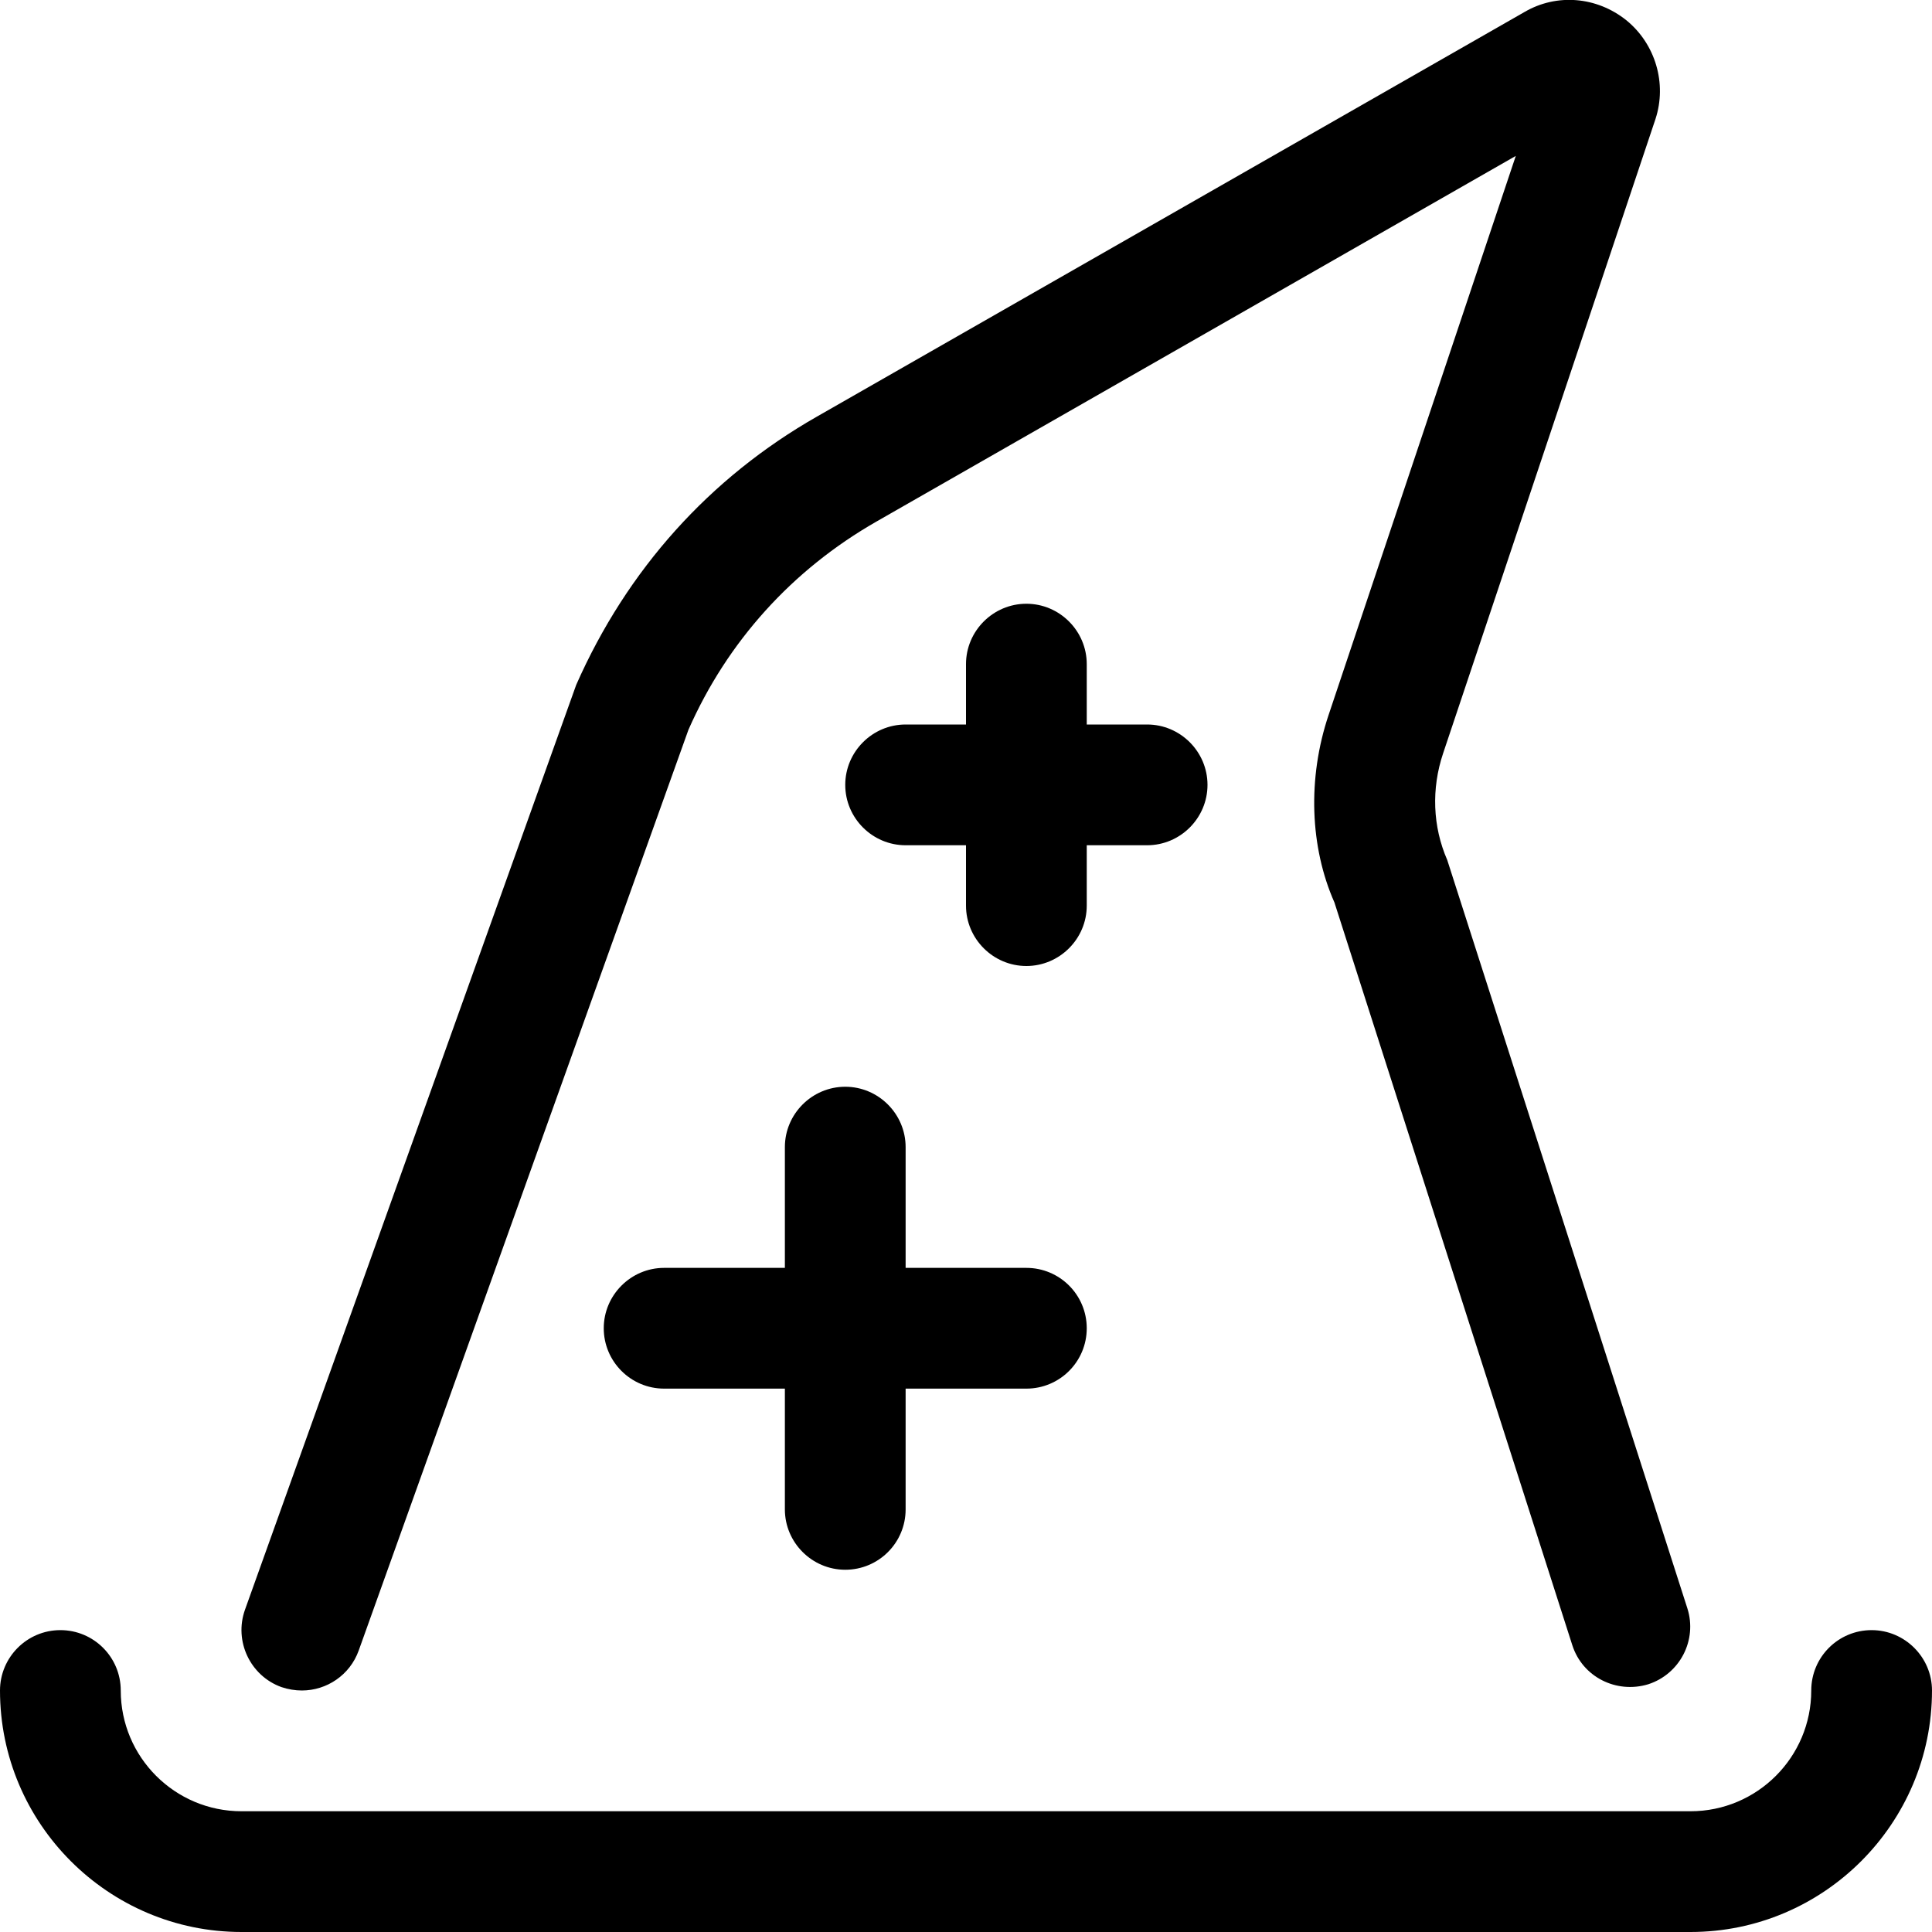
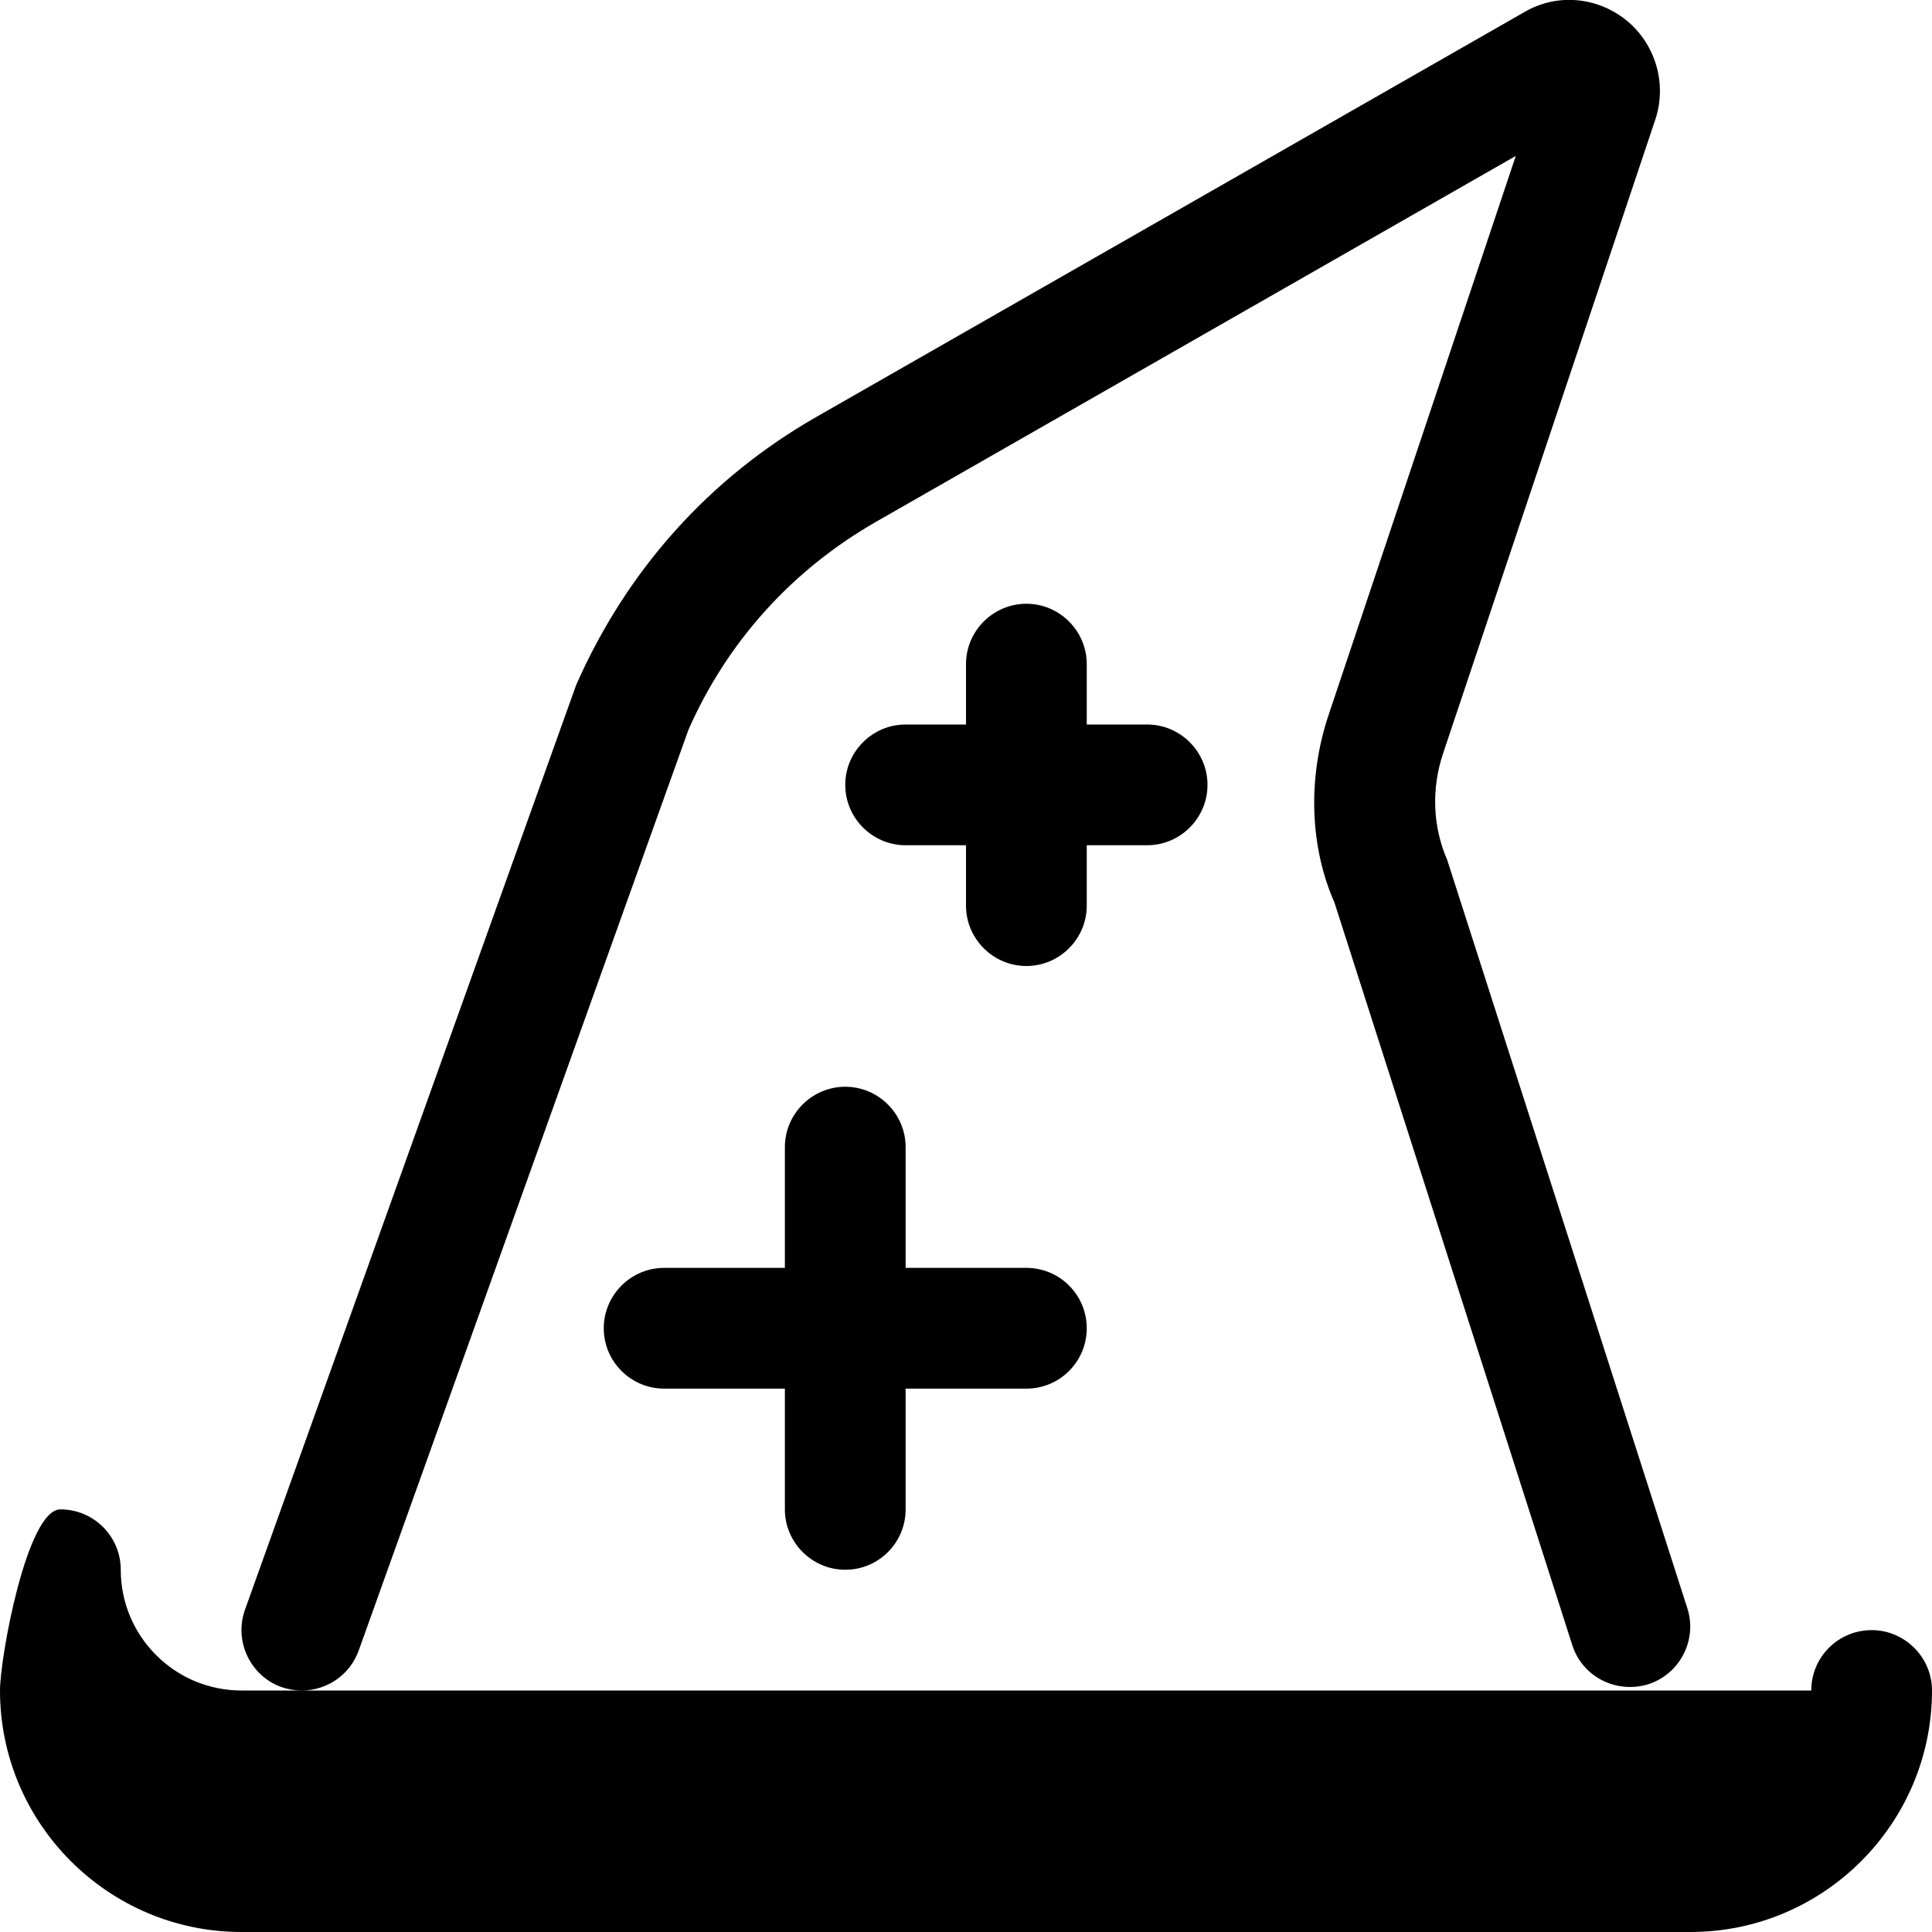
<svg xmlns="http://www.w3.org/2000/svg" viewBox="0 0 512 512">
-   <path d="M74.59 447.1C76.38 447.7 78.22 448 80 448c6.562 0 12.72-4.062 15.06-10.59l87.38-244C192.7 170.1 209.9 151 232.3 138.2l169.4-96.88l-49.59 148.1c-5.688 16.91-4.938 35.13 1.531 49.75l63.03 196.8c2.688 8.438 11.66 12.94 20.12 10.38c8.406-2.719 13.06-11.72 10.38-20.12l-63.63-198.3c-3.875-8.875-4.25-18.91-1.094-28.31l56.28-168.1c3.062-9.375 0-19.84-7.688-26.12c-7.906-6.344-18.53-7.188-27.03-2.219L216.5 110.4C188.1 126.6 166.2 150.9 152.7 181.5l-87.78 245.1C61.97 434.9 66.28 444.1 74.59 447.1zM496 432c-8.844 0-16 7.156-16 16c0 17.66-14.34 32-32 32H64c-17.66 0-32-14.34-32-32c0-8.844-7.156-16-16-16S0 439.2 0 448c0 35.28 28.72 64 64 64h384c35.28 0 64-28.72 64-64C512 439.2 504.8 432 496 432zM224 416c8.844 0 16-7.156 16-16v-32h32c8.844 0 16-7.156 16-16s-7.156-16-16-16h-32v-32C240 295.2 232.8 288 224 288S208 295.2 208 304v32h-32C167.2 336 160 343.2 160 352s7.156 16 16 16h32v32C208 408.8 215.2 416 224 416zM288 224h16C312.8 224 320 216.8 320 208S312.8 192 304 192H288V176C288 167.2 280.8 160 272 160S256 167.2 256 176V192H240C231.2 192 224 199.2 224 208S231.2 224 240 224H256v16C256 248.8 263.2 256 272 256S288 248.8 288 240V224z" />
+   <path d="M74.59 447.1C76.38 447.7 78.22 448 80 448c6.562 0 12.72-4.062 15.06-10.59l87.38-244C192.7 170.1 209.9 151 232.3 138.2l169.4-96.88l-49.59 148.1c-5.688 16.91-4.938 35.13 1.531 49.75l63.03 196.8c2.688 8.438 11.66 12.94 20.12 10.38c8.406-2.719 13.06-11.72 10.38-20.12l-63.63-198.3c-3.875-8.875-4.25-18.91-1.094-28.31l56.28-168.1c3.062-9.375 0-19.84-7.688-26.12c-7.906-6.344-18.53-7.188-27.03-2.219L216.5 110.4C188.1 126.6 166.2 150.9 152.7 181.5l-87.78 245.1C61.97 434.9 66.28 444.1 74.59 447.1zM496 432c-8.844 0-16 7.156-16 16H64c-17.66 0-32-14.34-32-32c0-8.844-7.156-16-16-16S0 439.2 0 448c0 35.28 28.72 64 64 64h384c35.28 0 64-28.72 64-64C512 439.2 504.8 432 496 432zM224 416c8.844 0 16-7.156 16-16v-32h32c8.844 0 16-7.156 16-16s-7.156-16-16-16h-32v-32C240 295.2 232.8 288 224 288S208 295.2 208 304v32h-32C167.2 336 160 343.2 160 352s7.156 16 16 16h32v32C208 408.8 215.2 416 224 416zM288 224h16C312.8 224 320 216.8 320 208S312.8 192 304 192H288V176C288 167.2 280.8 160 272 160S256 167.2 256 176V192H240C231.2 192 224 199.2 224 208S231.2 224 240 224H256v16C256 248.8 263.2 256 272 256S288 248.8 288 240V224z" />
</svg>